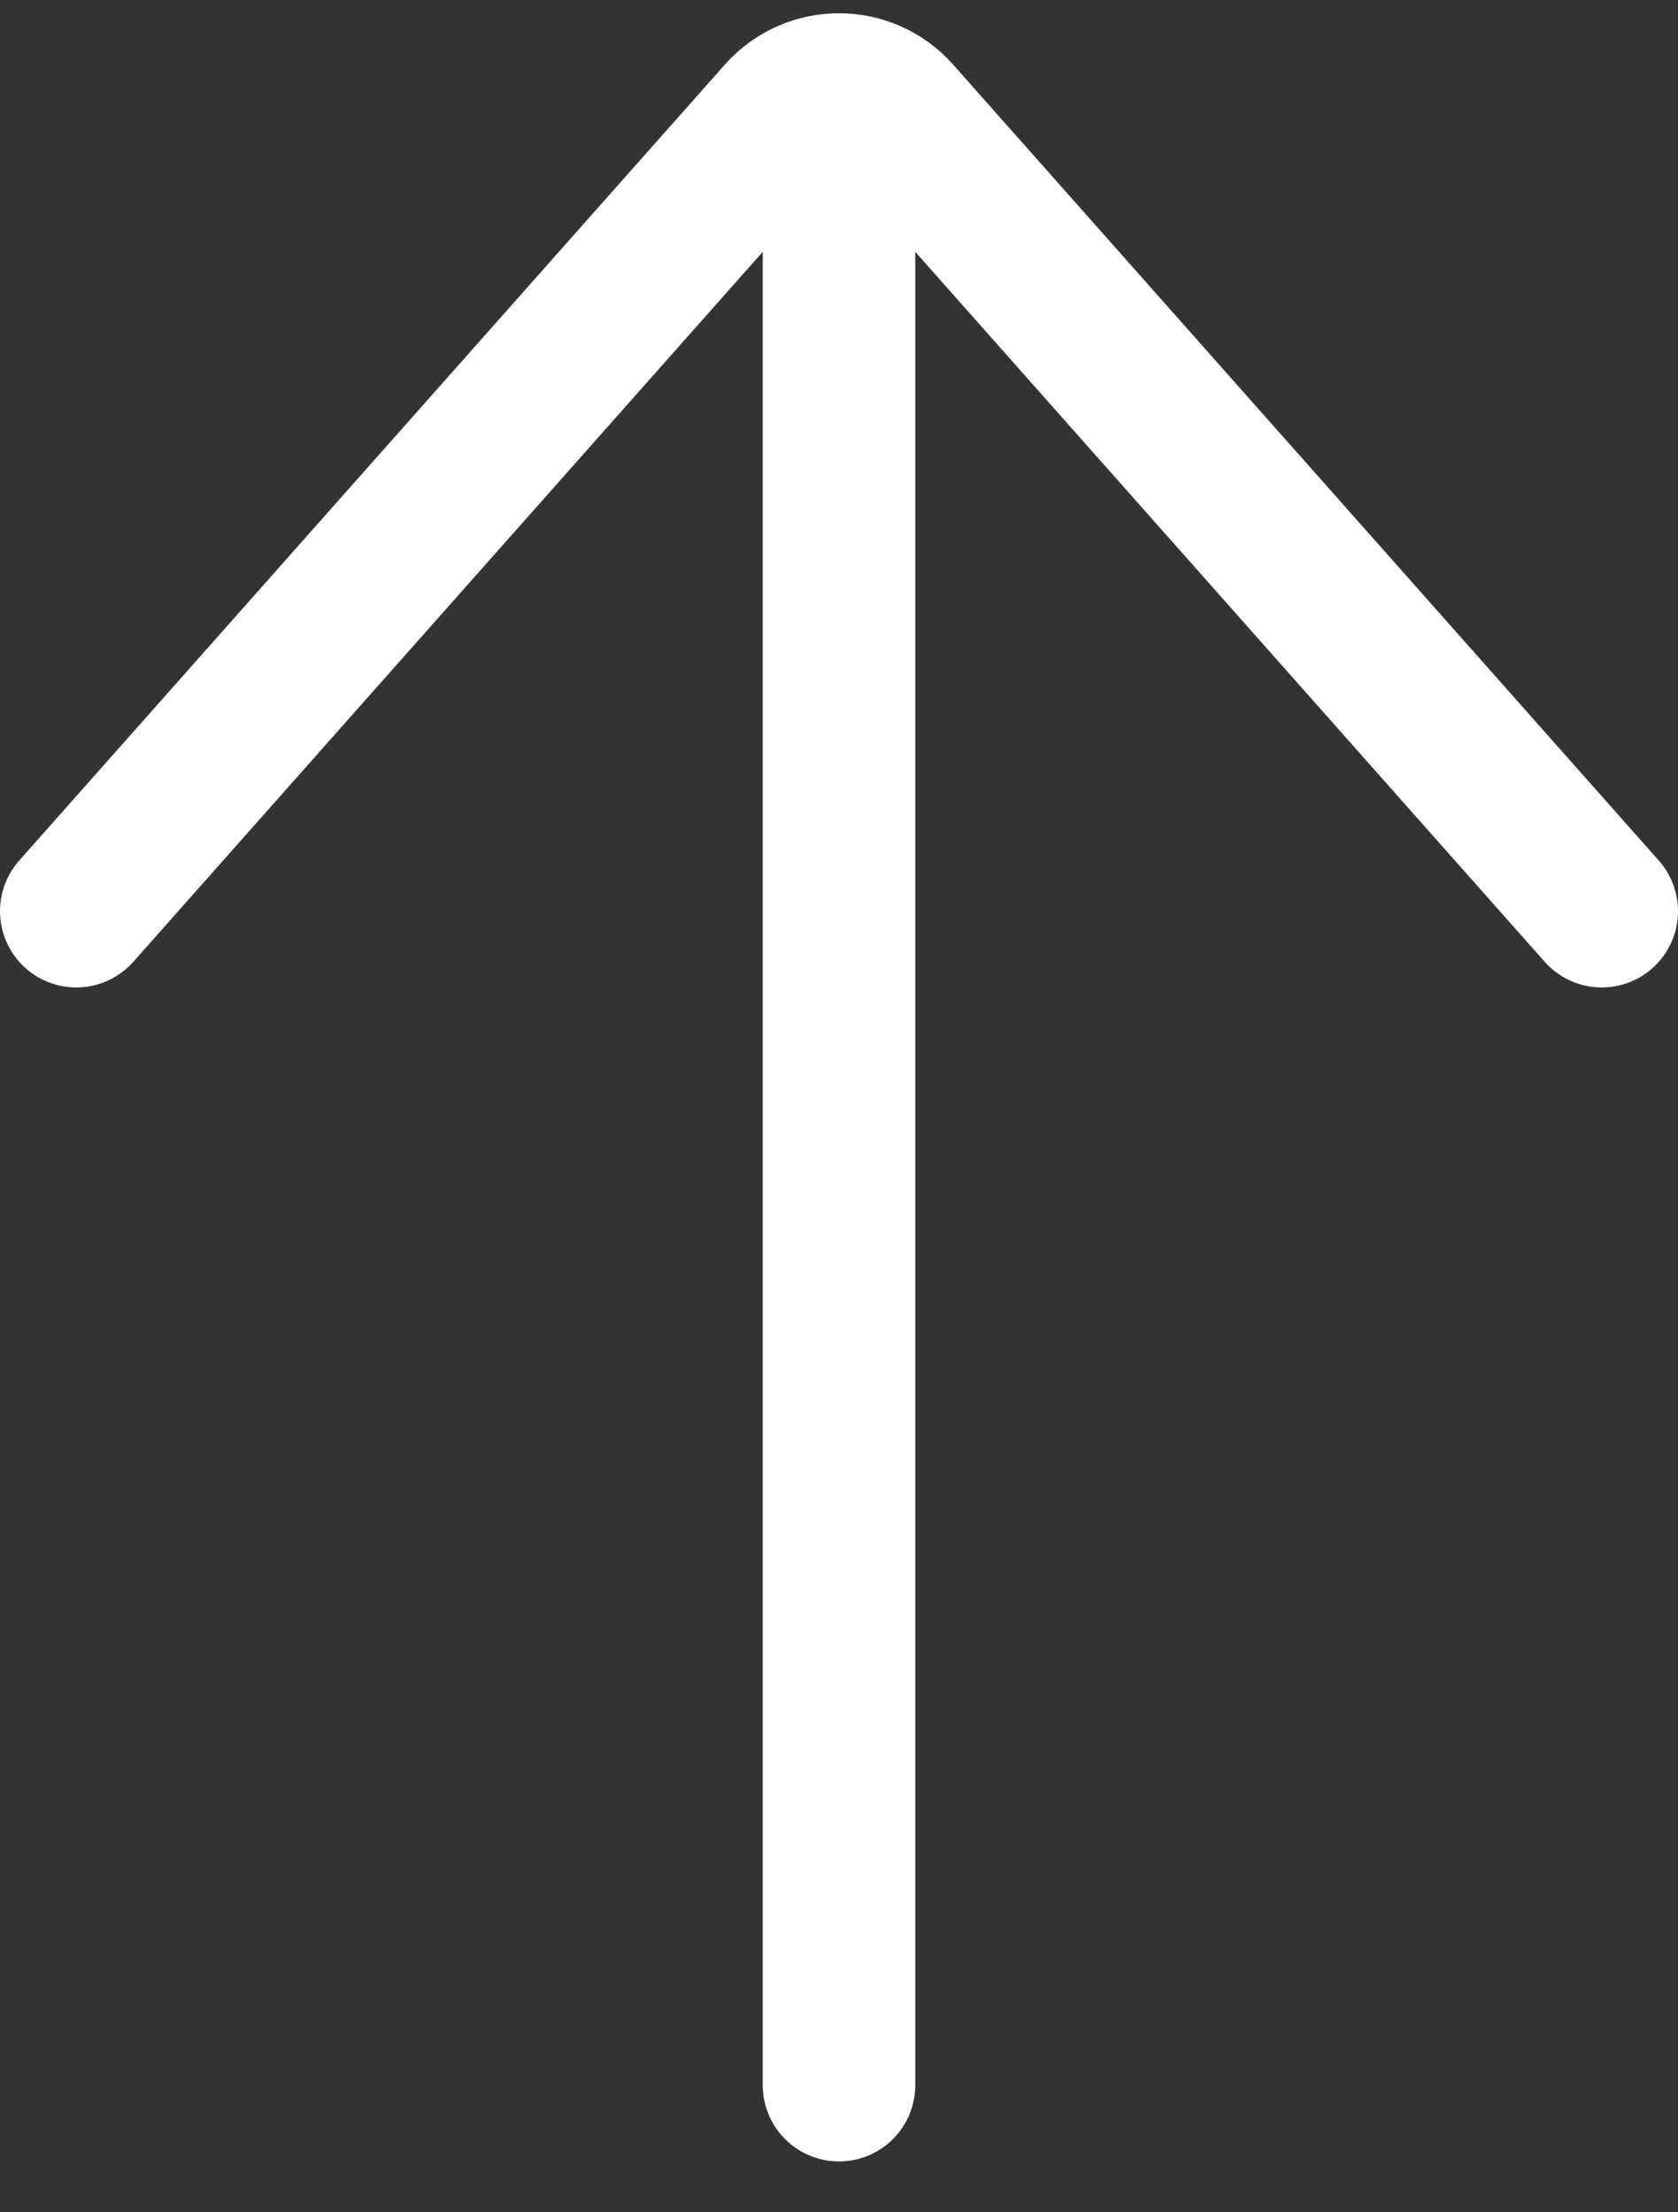
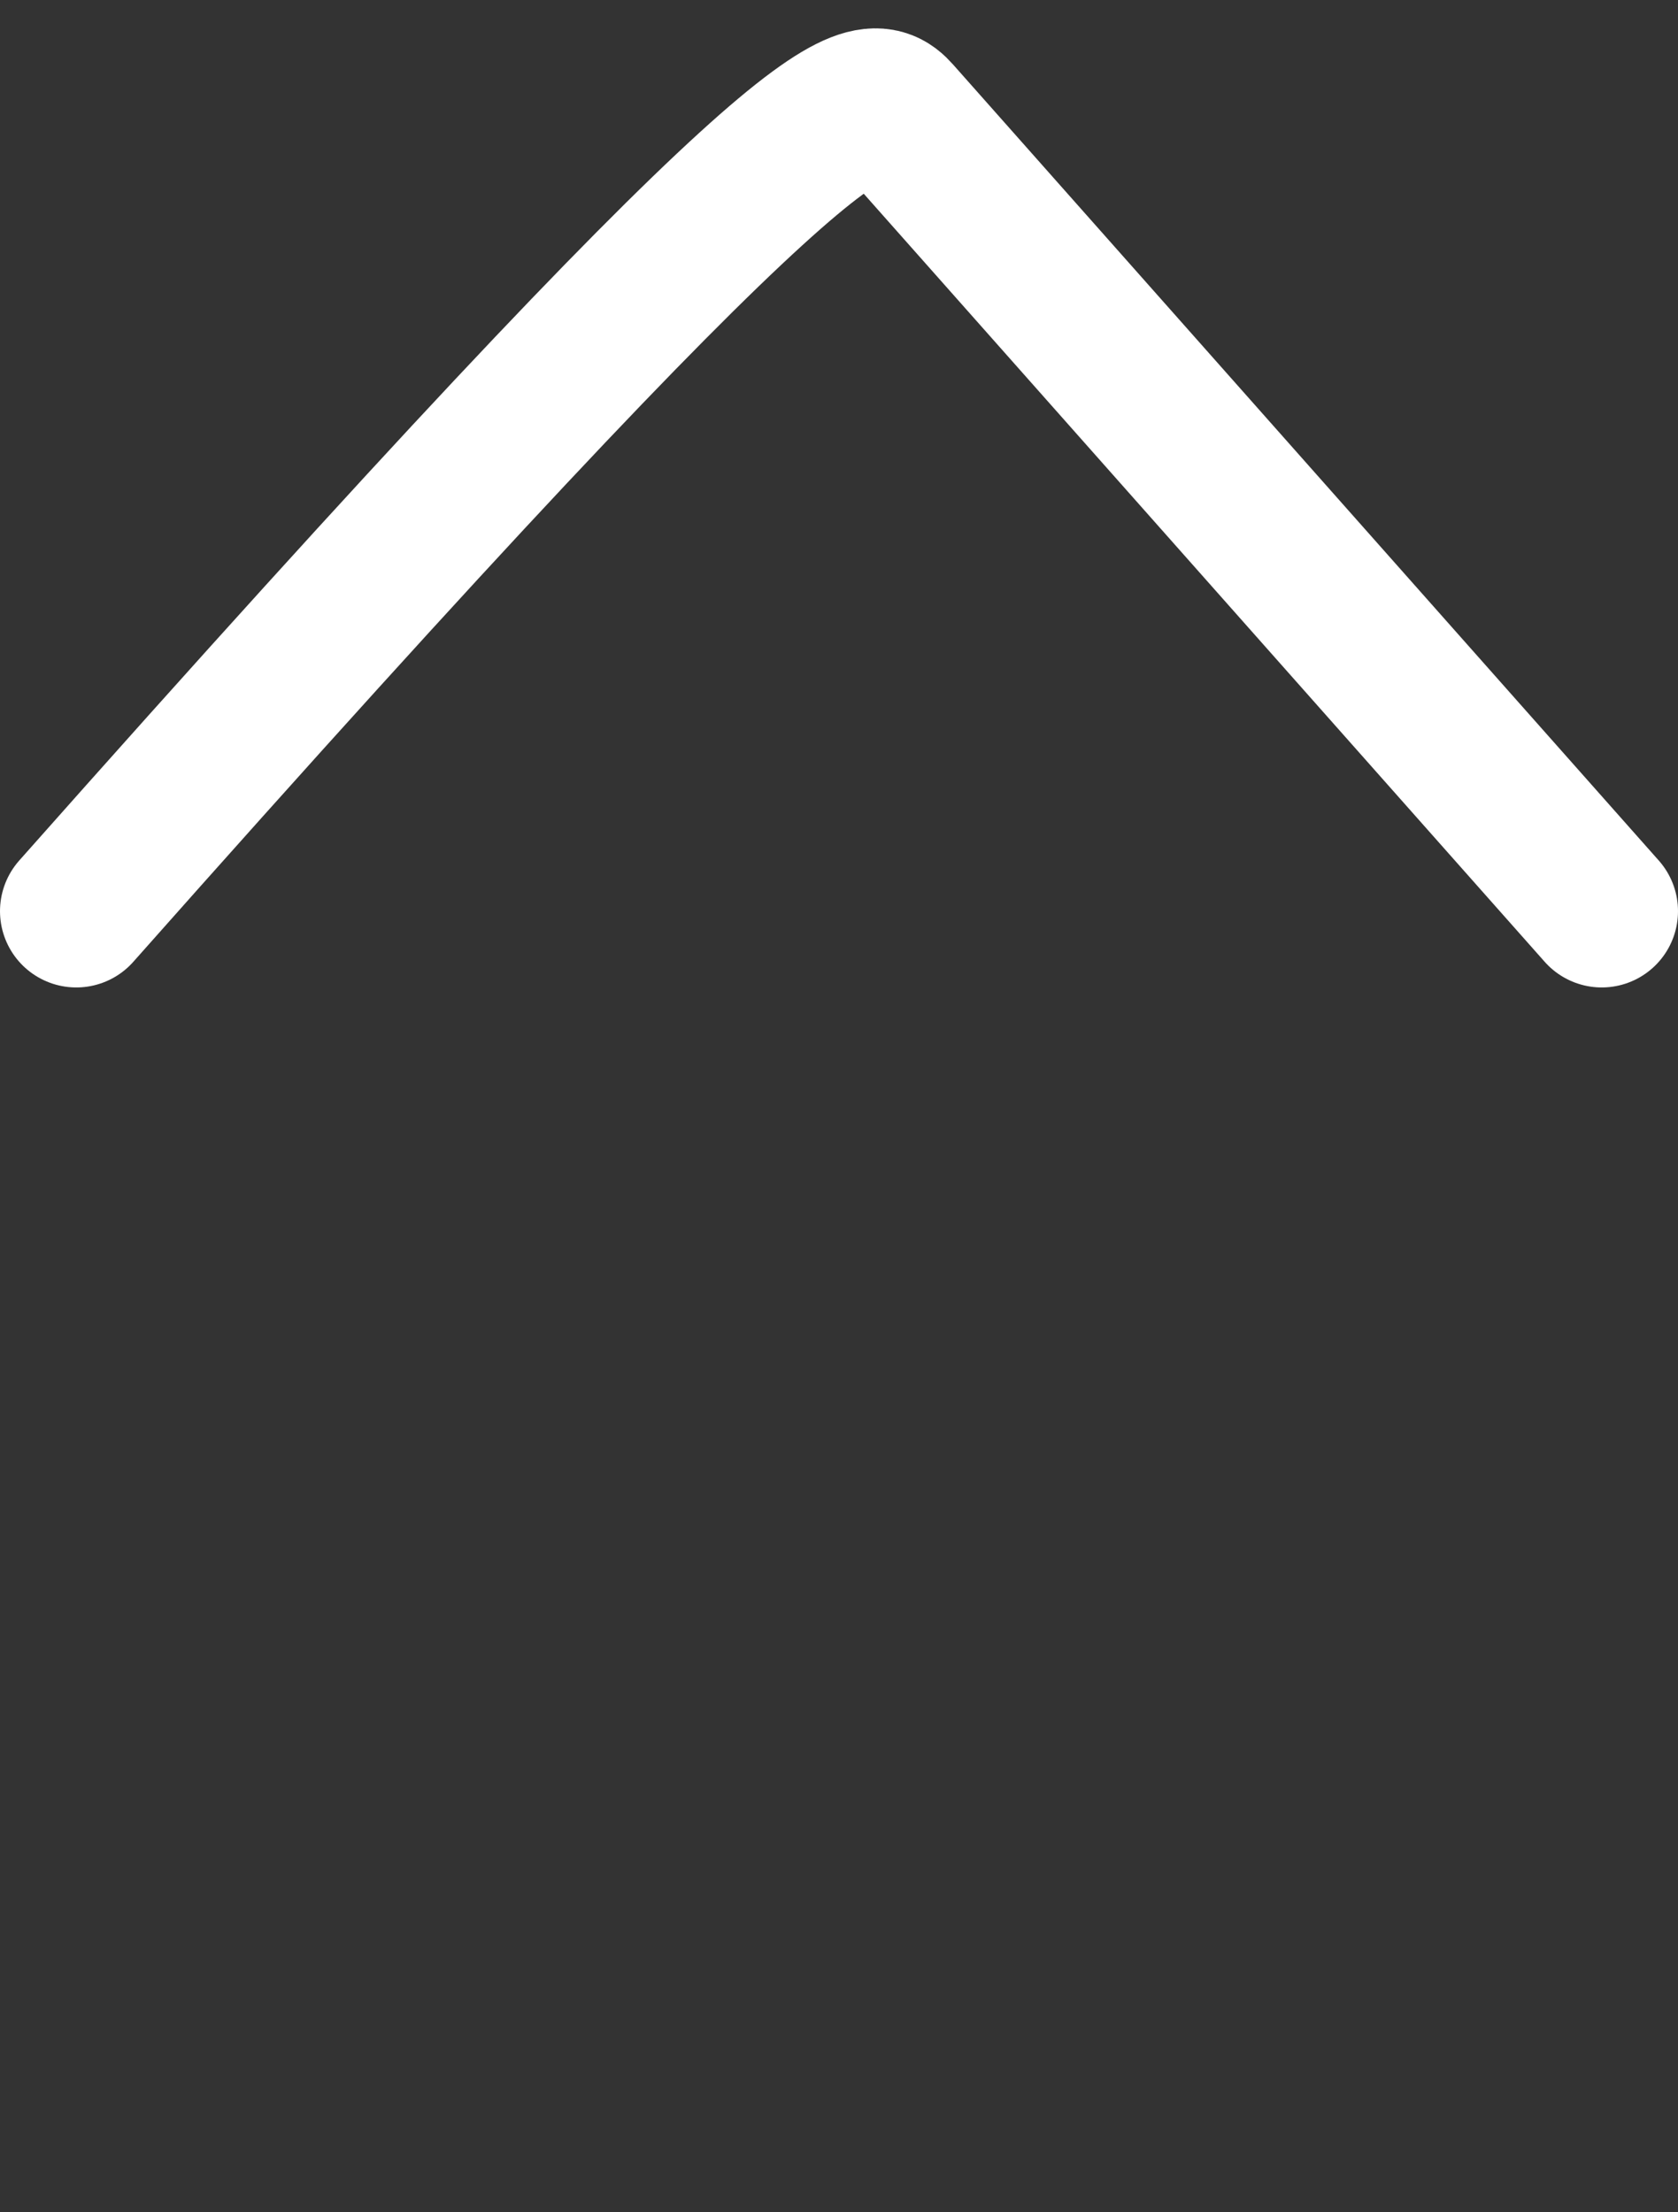
<svg xmlns="http://www.w3.org/2000/svg" width="22" height="29" viewBox="0 0 22 29" fill="none">
  <rect x="0" y="0" width="22" height="29" fill="#333333" stroke="none" />
-   <path d="M1 11.944L10.252 1.51C10.65 1.062 11.35 1.062 11.748 1.51L21 11.944" stroke="white" stroke-width="2" stroke-linecap="round" />
-   <path d="M11 27.333L11 1.555" stroke="white" stroke-width="2" stroke-linecap="round" />
+   <path d="M1 11.944C10.65 1.062 11.35 1.062 11.748 1.51L21 11.944" stroke="white" stroke-width="2" stroke-linecap="round" />
</svg>